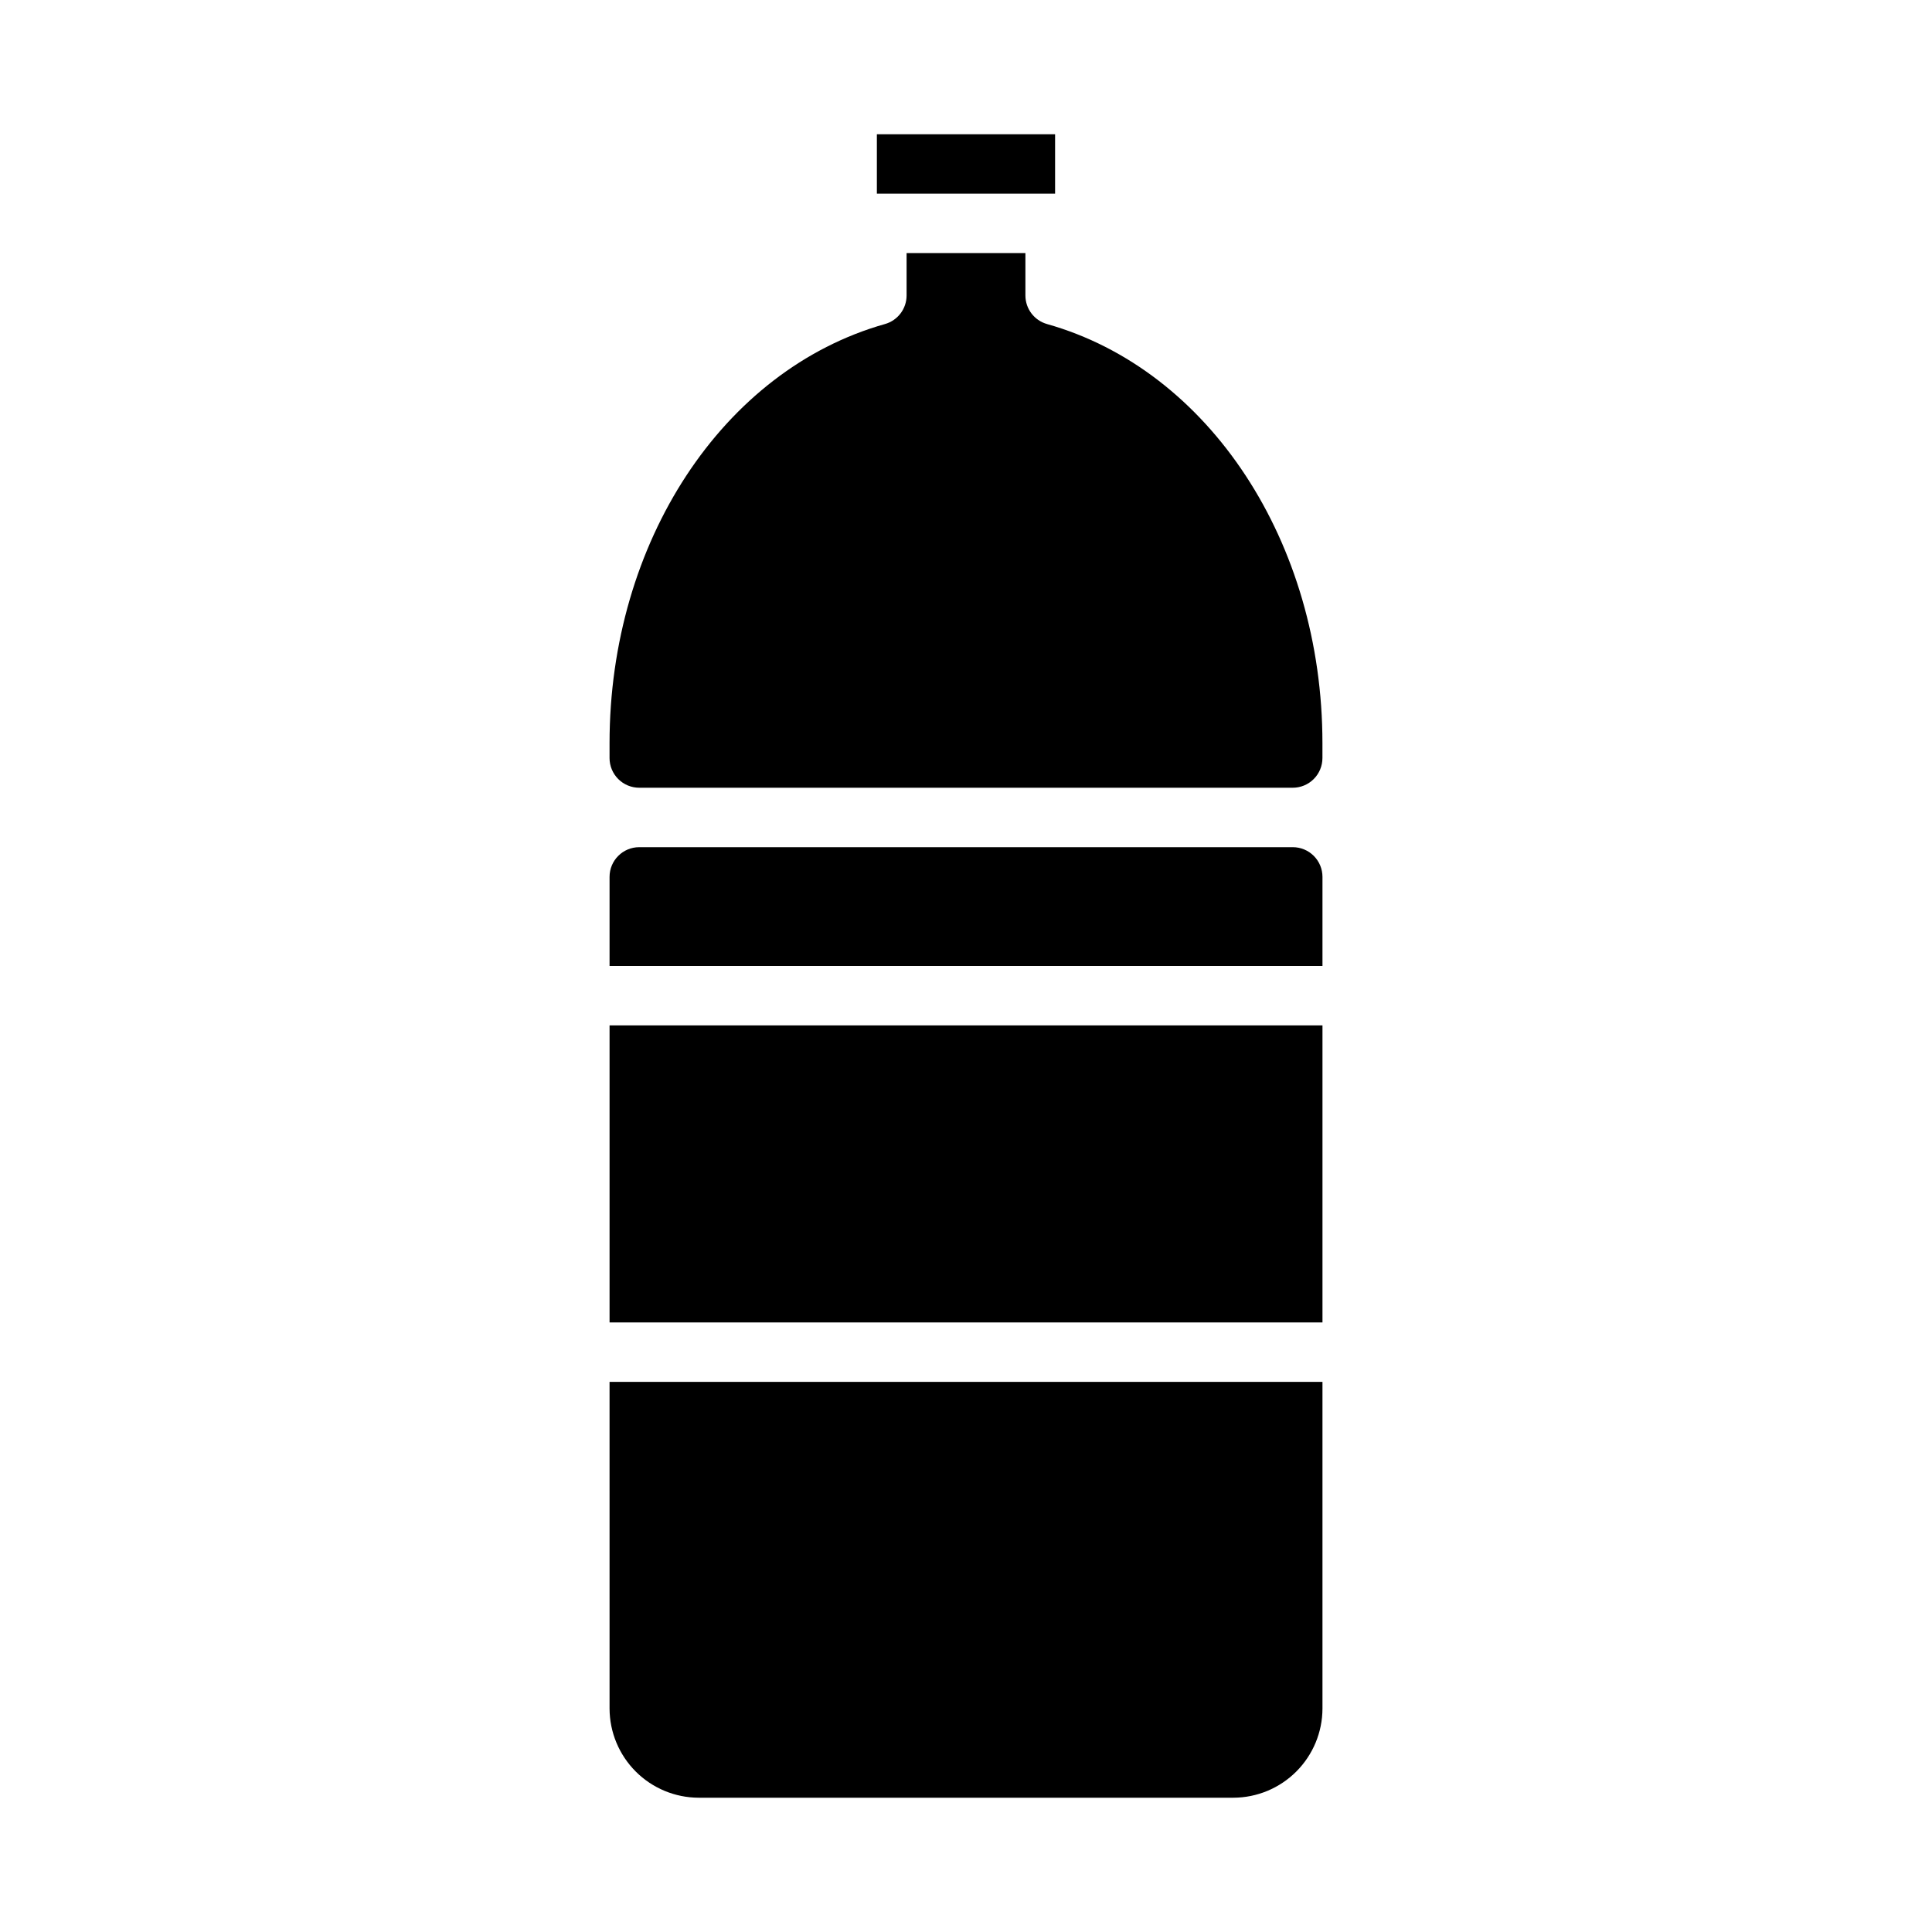
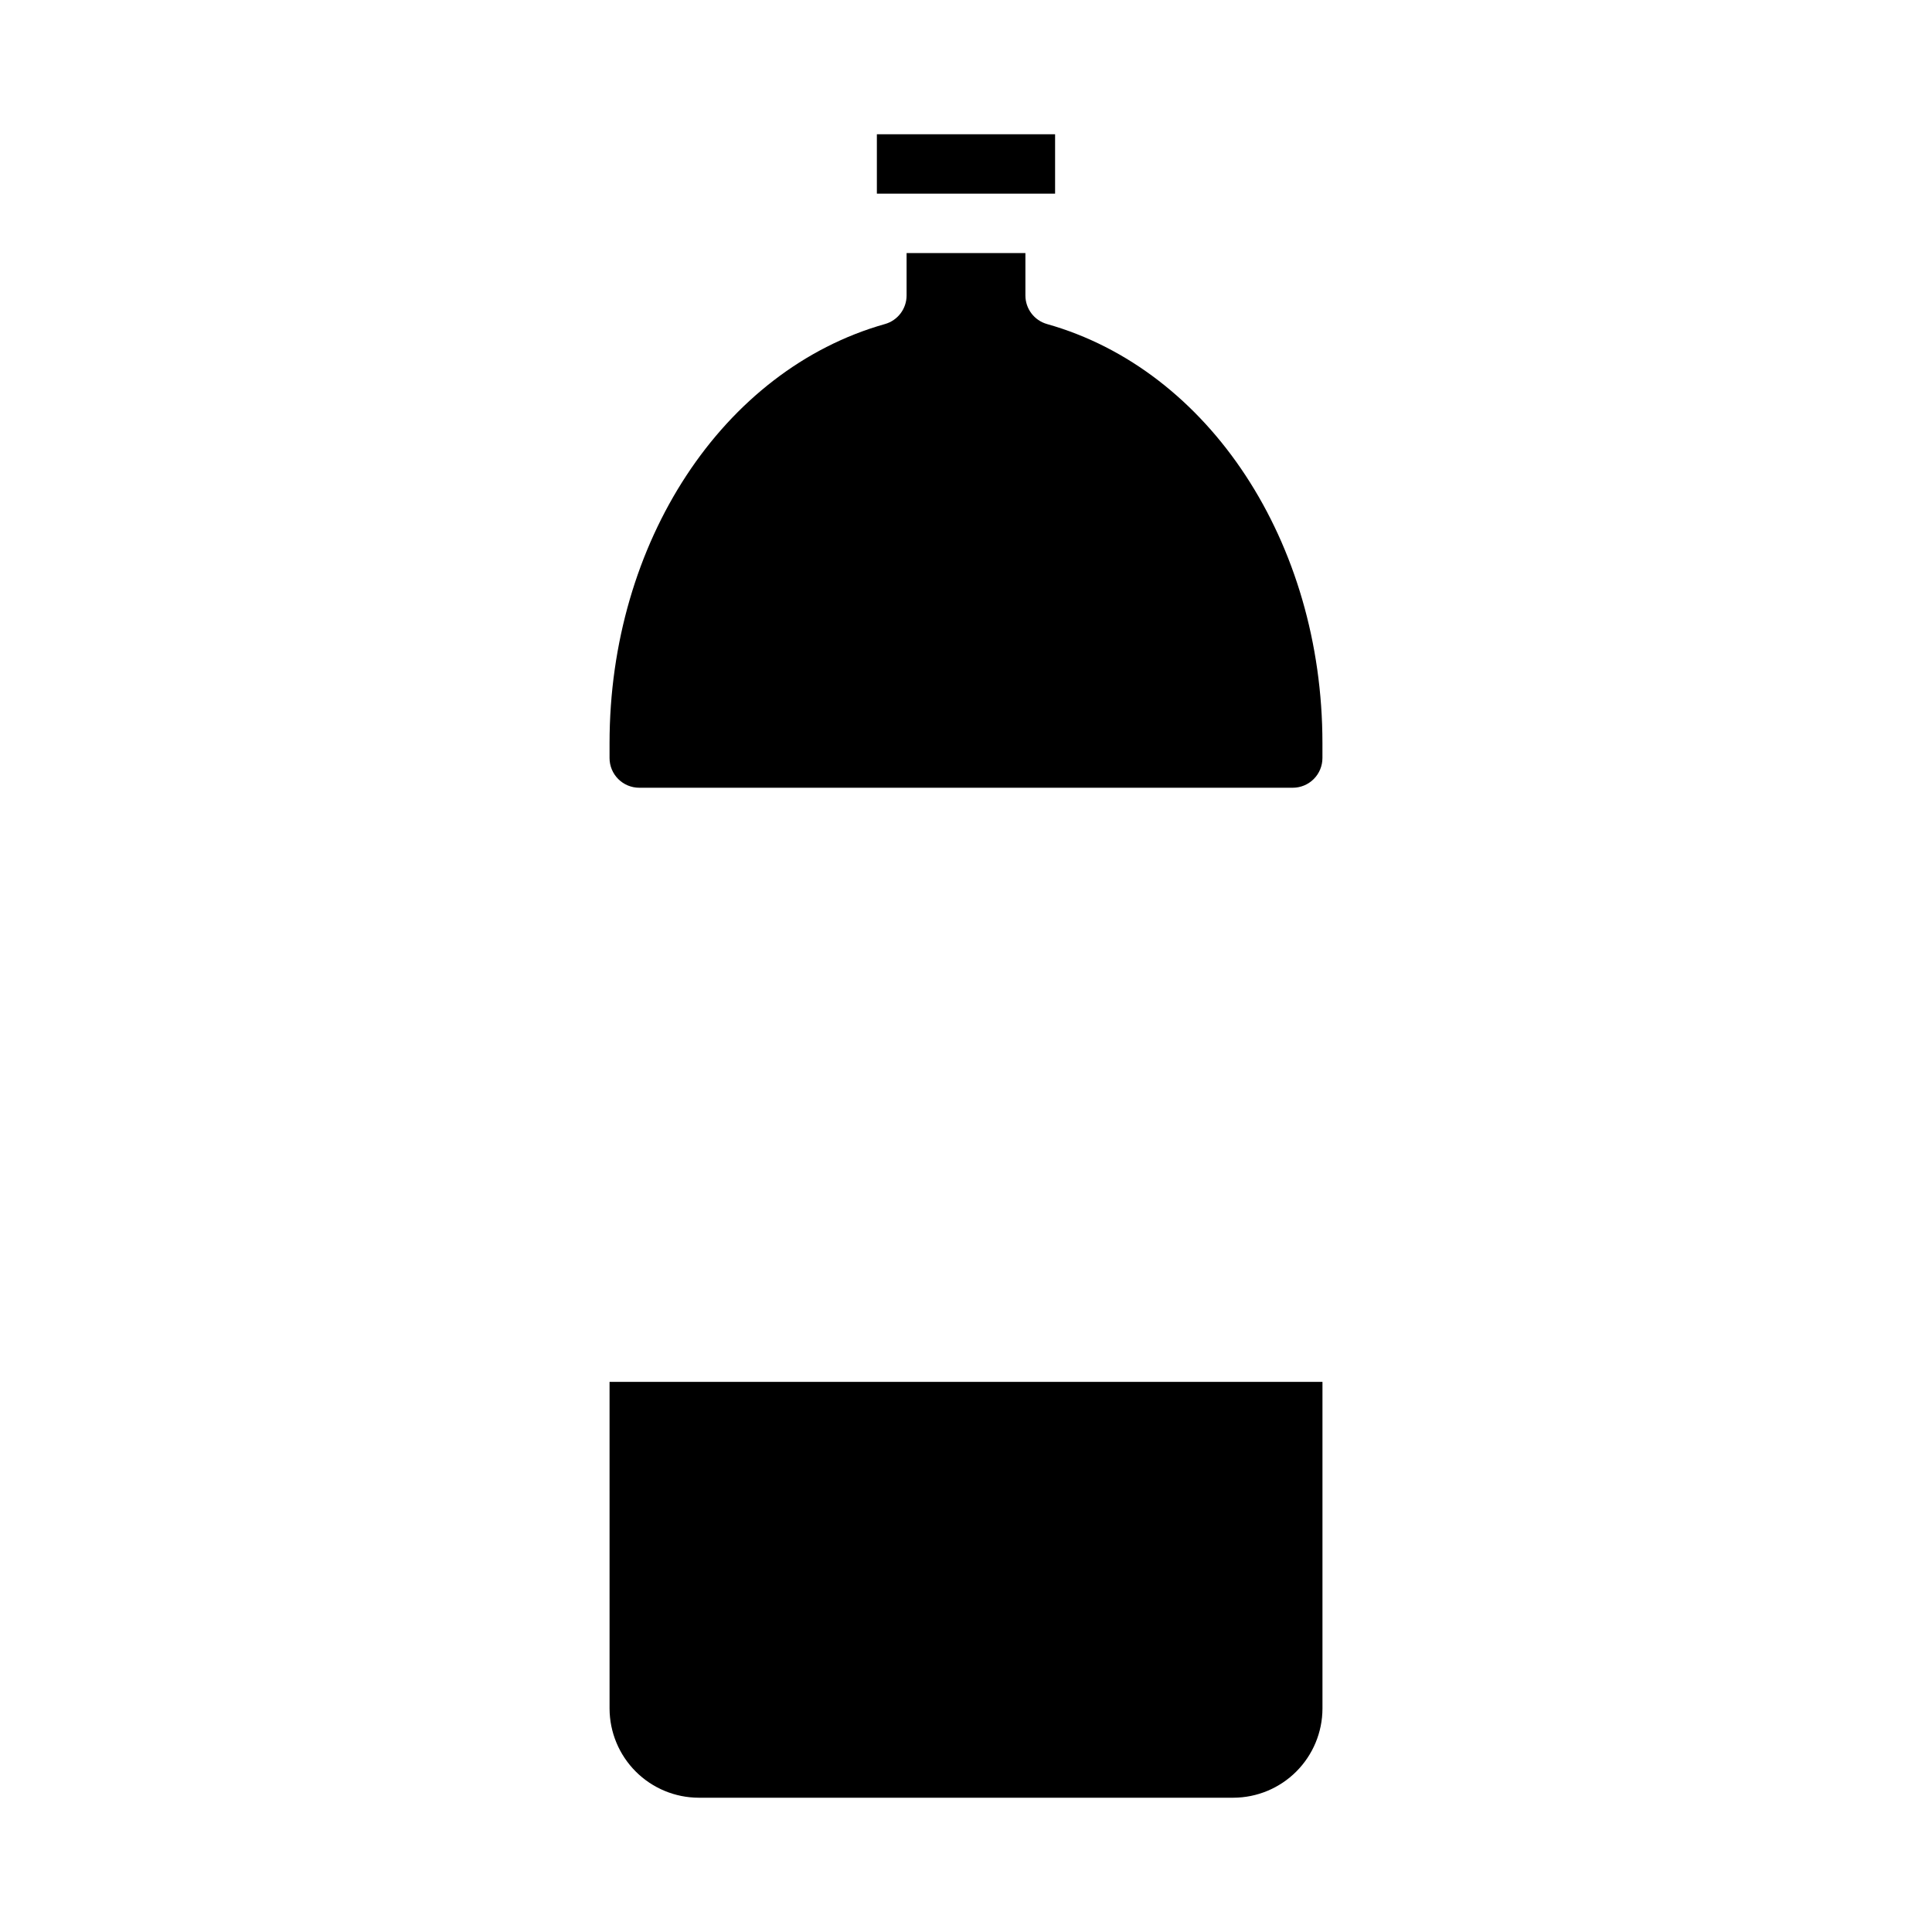
<svg xmlns="http://www.w3.org/2000/svg" fill="#000000" width="800px" height="800px" version="1.1" viewBox="144 144 512 512">
  <g>
-     <path d="m305.54 415.74h188.93v78.719h-188.93z" />
    <path d="m305.54 596.8c0.02 6.258 2.512 12.25 6.938 16.676 4.426 4.426 10.422 6.922 16.676 6.938h141.7c6.258-0.016 12.254-2.512 16.676-6.938 4.426-4.426 6.922-10.418 6.938-16.676v-86.594h-188.93z" />
    <path d="m376.38 179.58h47.23v15.742h-47.23z" />
    <path d="m421.49 229.88c-3.391-0.949-5.734-4.035-5.746-7.555v-11.258h-31.488v11.258c-0.008 3.519-2.356 6.606-5.746 7.555-42.98 12.125-72.973 57.859-72.973 111.07v3.938c0 2.086 0.828 4.09 2.305 5.566 1.477 1.477 3.481 2.305 5.566 2.305h173.18c2.09 0 4.09-0.828 5.566-2.305 1.477-1.477 2.305-3.481 2.305-5.566v-3.938c0-53.215-29.992-98.949-72.973-111.07z" />
-     <path d="m486.59 368.51h-173.18c-4.348 0-7.871 3.523-7.871 7.871v23.617h188.93v-23.617c0-2.09-0.828-4.09-2.305-5.566-1.477-1.477-3.477-2.305-5.566-2.305z" />
  </g>
</svg>